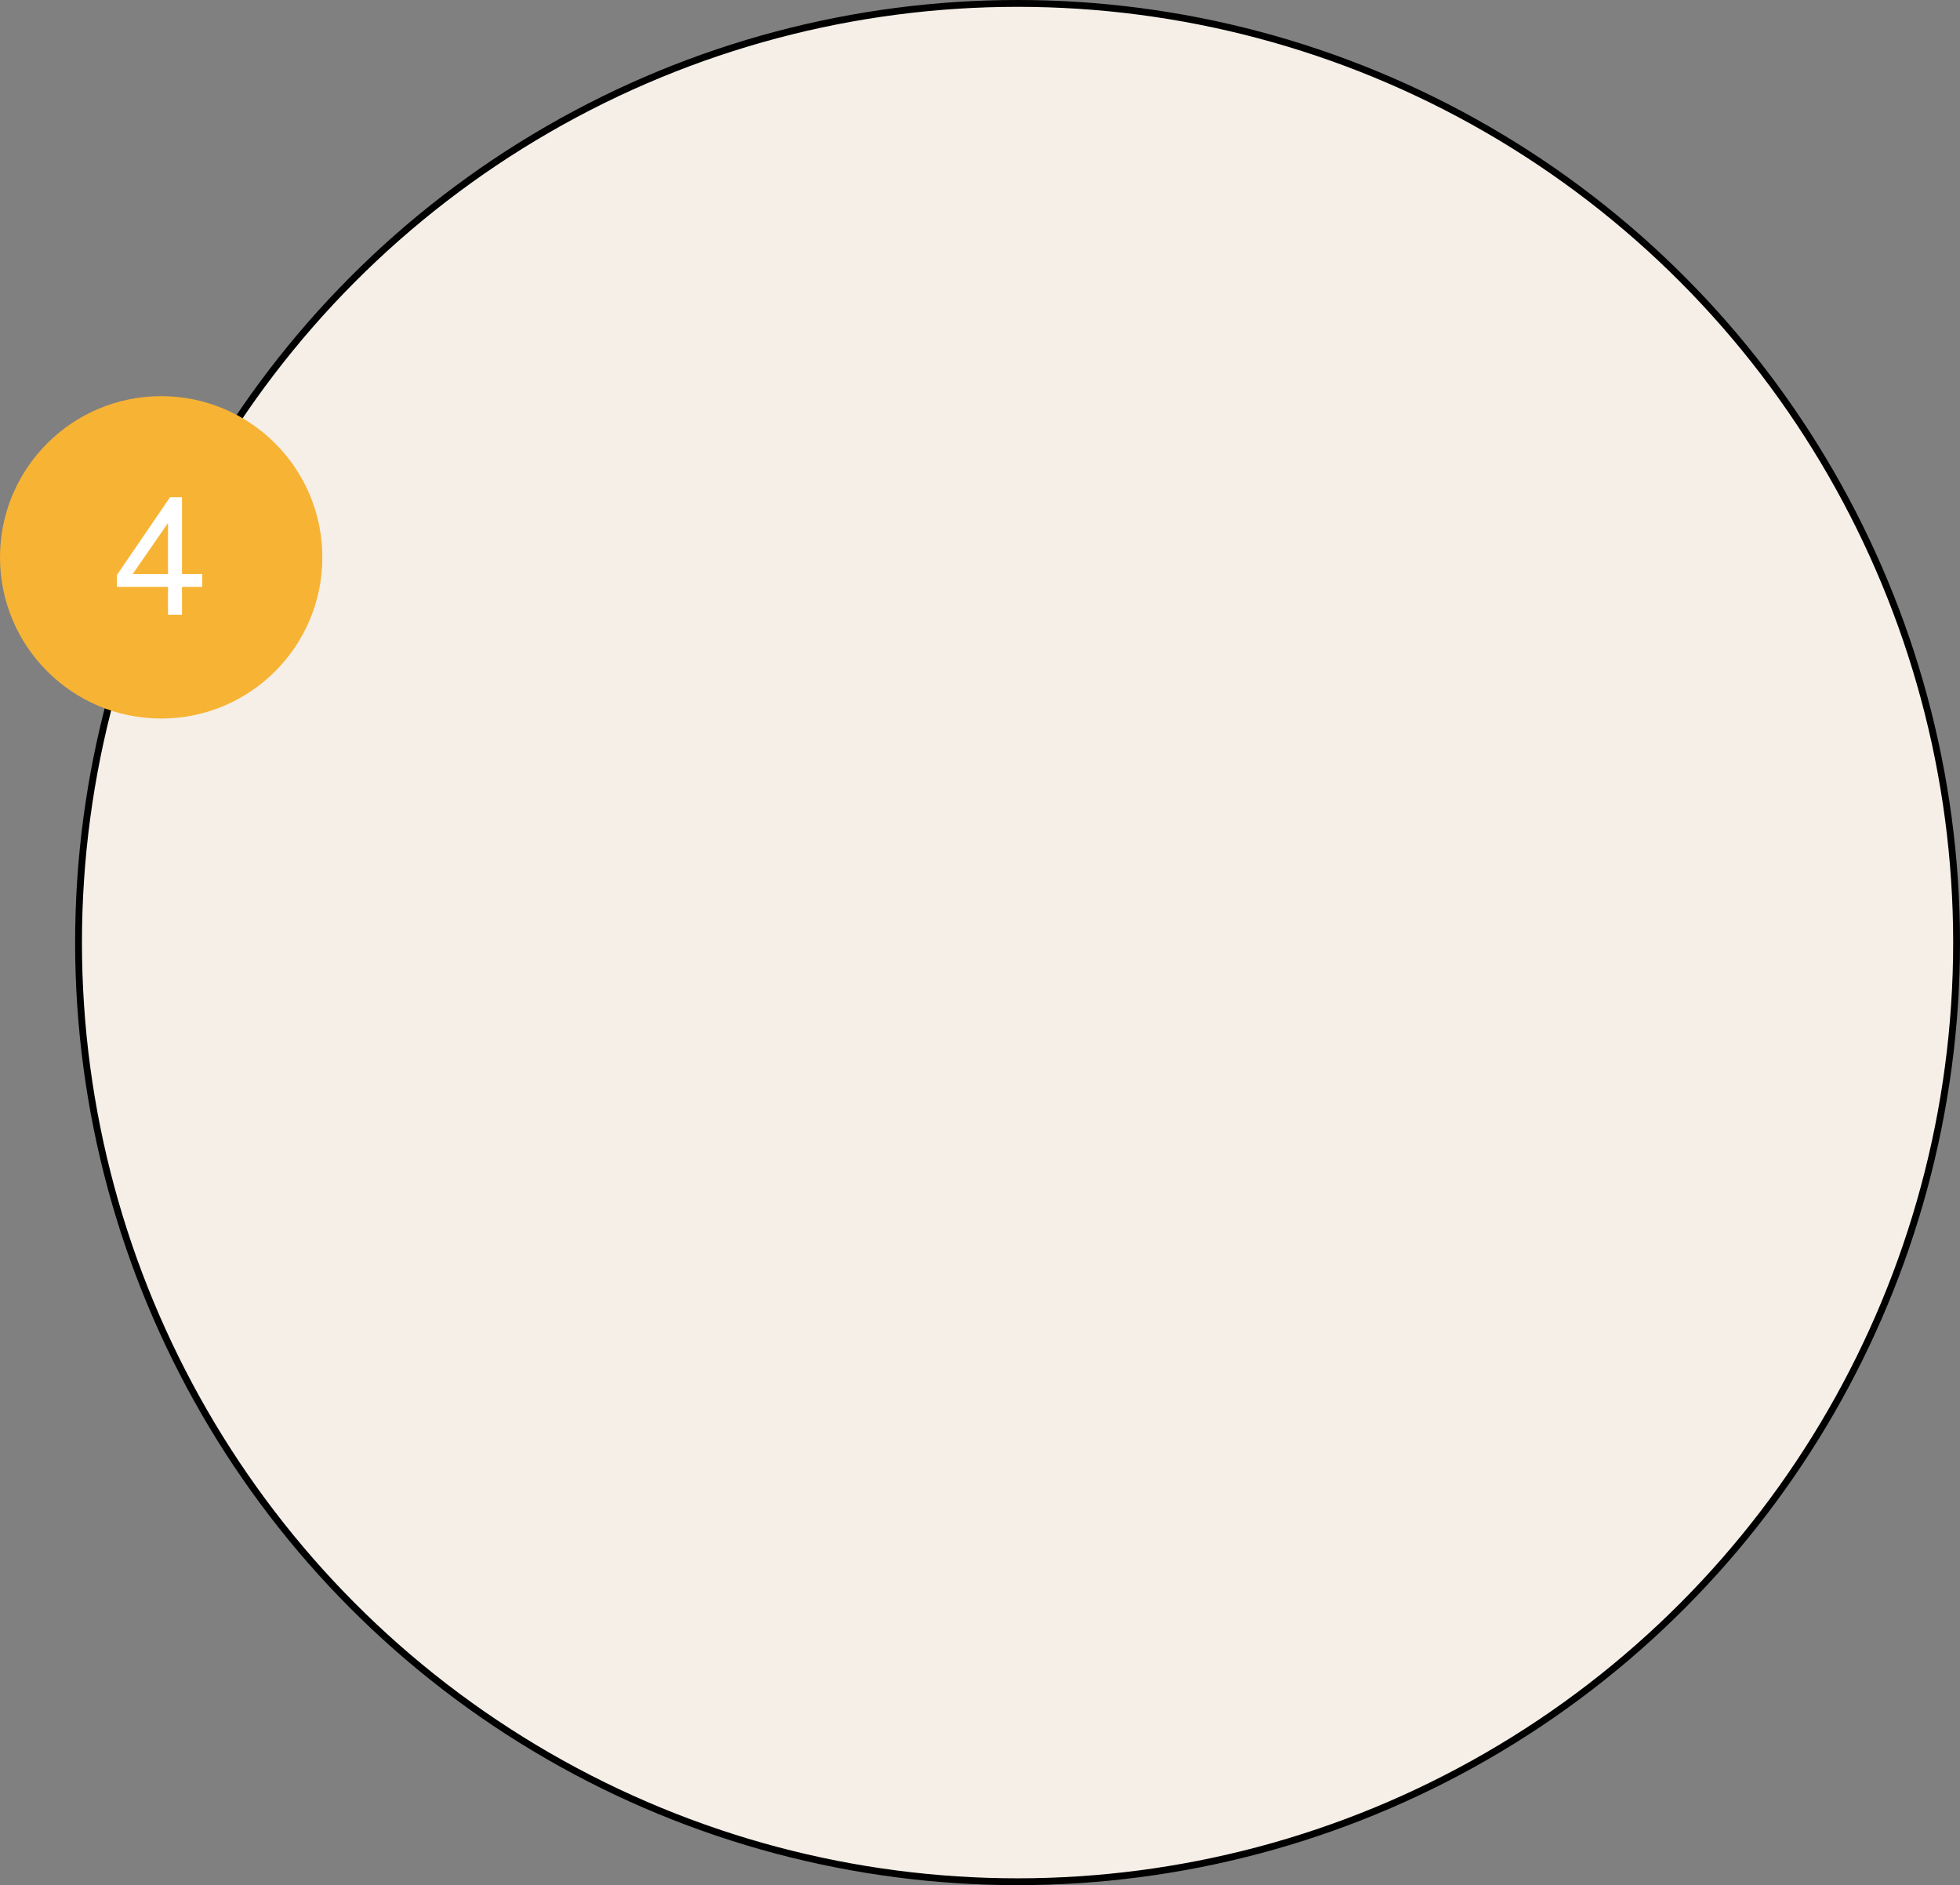
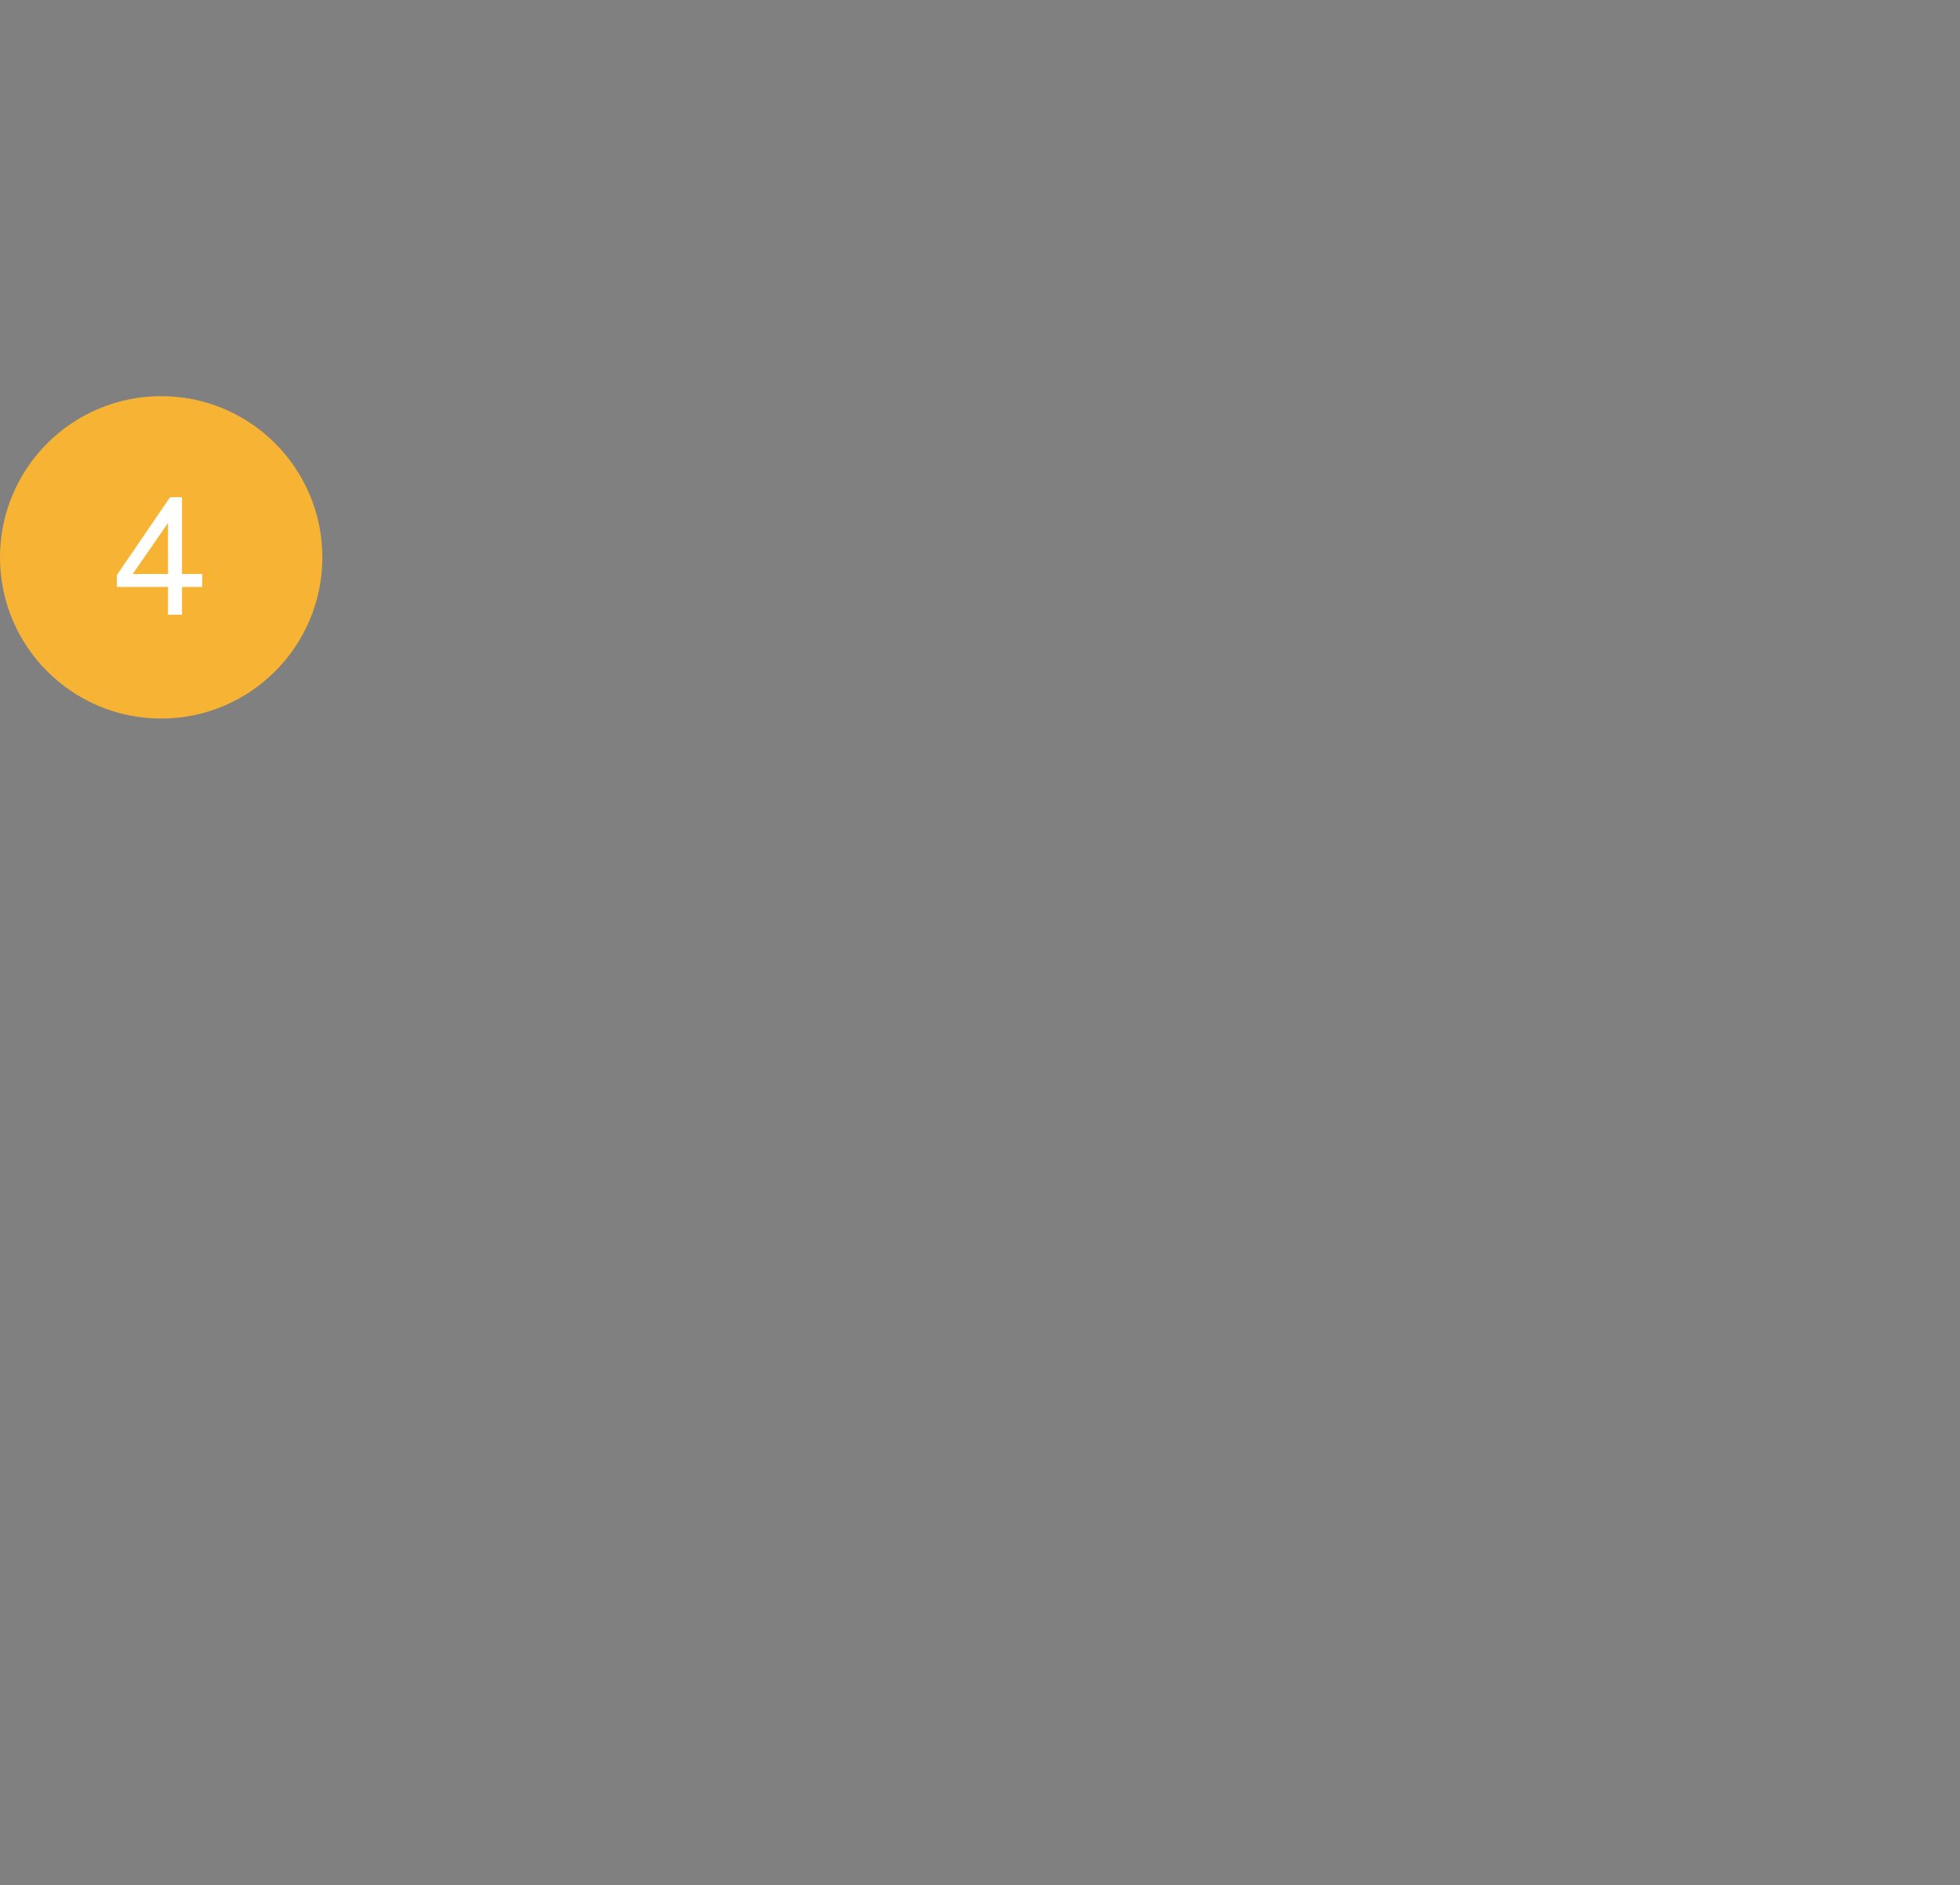
<svg xmlns="http://www.w3.org/2000/svg" width="287" height="276" viewBox="0 0 287 276" fill="none">
  <rect x="0" y="0" width="287" height="276" fill="#808080" stroke="none" />
-   <circle cx="149" cy="138" r="137.5" fill="#F5EFE8" stroke="black" />
  <circle cx="23.6" cy="81.6" r="23.6" fill="#F7B334" />
  <path d="M26.649 84.043V72.796H24.901L17.104 84.204V85.929H24.602V90H26.649V85.929H29.616V84.043H26.649ZM19.427 84.043L24.602 76.568V84.043H19.427Z" fill="white" />
</svg>